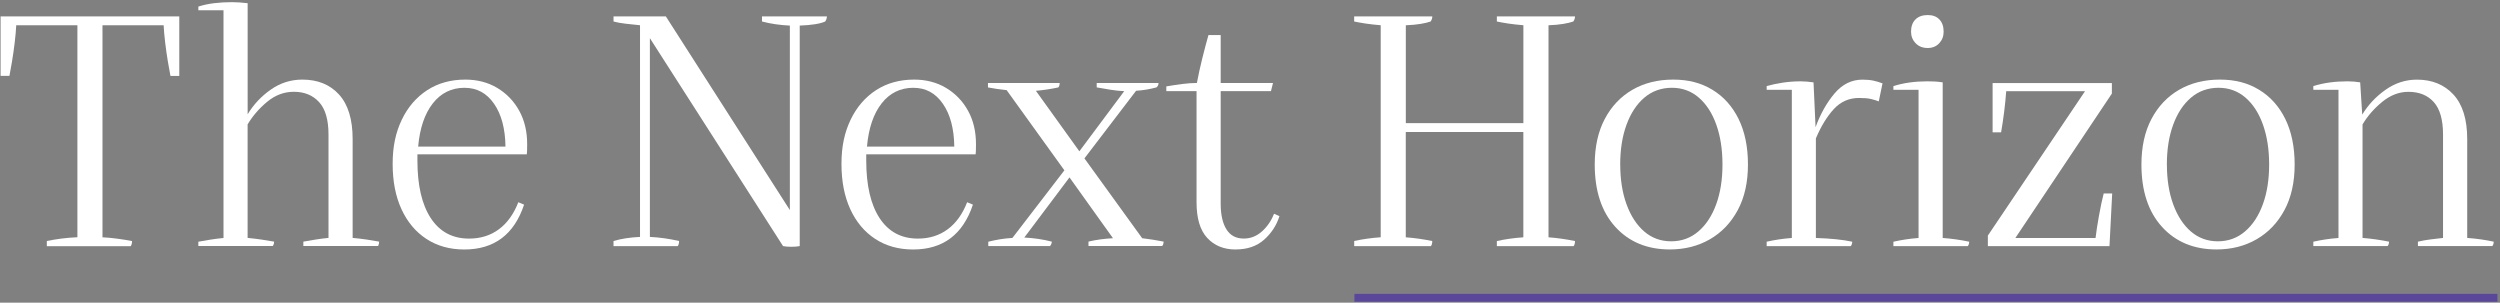
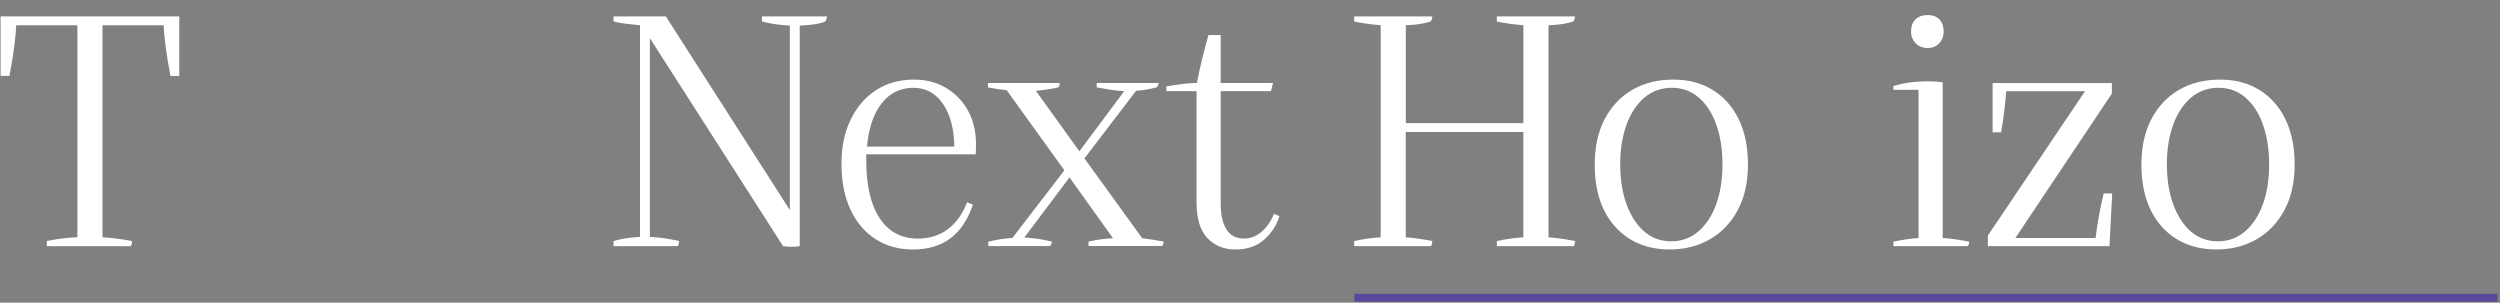
<svg xmlns="http://www.w3.org/2000/svg" id="Layer_1" version="1.1" viewBox="0 0 636 77">
  <rect x="0" y="0" width="636" height="77" fill="#808080" stroke="none" />
  <defs>
    <style>
      .st0 {
        fill: none;
        stroke: #5a469b;
        stroke-linecap: square;
        stroke-width: 2px;
      }

      .st1 {
        fill: #fff;
      }
    </style>
  </defs>
  <g>
    <path class="st1" d="M11.91,62.61v-1.3c1.09-.23,2.32-.43,3.67-.61,1.35-.17,2.72-.29,4.11-.35V6.42H4.13c-.06,1.27-.19,2.74-.39,4.41s-.43,3.28-.69,4.84c-.26,1.56-.48,2.77-.65,3.63H.15V4.18h45.46v15.13h-2.25c-.17-.86-.39-2.07-.65-3.63-.26-1.56-.49-3.17-.69-4.84-.2-1.67-.33-3.14-.39-4.41h-15.56v53.94c1.21.06,2.46.17,3.76.35,1.3.17,2.55.37,3.76.61,0,.58-.12,1.01-.35,1.3H11.91Z" />
-     <path class="st1" d="M50.46,62.61v-1.12c.92-.17,1.93-.35,3.03-.52s2.22-.32,3.37-.43V2.62h-6.4v-.95c1.27-.4,2.61-.69,4.02-.86s2.92-.26,4.54-.26c1.09,0,2.42.09,3.98.26v28.26c1.5-2.48,3.46-4.57,5.88-6.27s5.1-2.55,8.04-2.55c3.92,0,7.03,1.27,9.33,3.8s3.46,6.31,3.46,11.32v25.15c1.27.12,2.48.26,3.63.43,1.15.17,2.19.35,3.11.52,0,.4-.09.78-.26,1.12h-19.02v-1.12c.98-.17,2-.35,3.07-.52s2.18-.32,3.33-.43v-26.28c0-3.75-.79-6.5-2.38-8.25s-3.73-2.64-6.44-2.64c-2.48,0-4.74.85-6.79,2.55s-3.7,3.62-4.97,5.75v28.87c1.21.12,2.39.26,3.54.43s2.22.35,3.2.52c0,.46-.12.84-.35,1.12h-18.93Z" />
-     <path class="st1" d="M118.13,63.47c-3.69,0-6.9-.89-9.64-2.68-2.74-1.79-4.85-4.31-6.35-7.56s-2.25-7.1-2.25-11.54.78-8.01,2.33-11.24,3.72-5.73,6.48-7.52,5.99-2.68,9.68-2.68c3.05,0,5.76.71,8.12,2.12s4.22,3.34,5.58,5.79,2.03,5.29,2.03,8.51c0,1.33-.03,2.19-.09,2.59h-27.83v1.56c0,6.34,1.14,11.24,3.41,14.69,2.28,3.46,5.52,5.19,9.72,5.19,2.94,0,5.47-.79,7.61-2.38,2.13-1.58,3.77-3.88,4.93-6.87l1.47.61c-2.54,7.61-7.61,11.41-15.21,11.41ZM118.22,22.33c-3.34,0-6.05,1.33-8.12,3.98s-3.31,6.31-3.72,10.98h22.21c-.06-4.55-1.02-8.18-2.9-10.89s-4.36-4.06-7.48-4.06Z" />
    <path class="st1" d="M156.08,62.61v-1.3c1.96-.58,4.21-.92,6.74-1.04V6.42c-1.21-.12-2.43-.24-3.67-.39s-2.26-.33-3.07-.56v-1.3h13.31l31.55,49.27V6.51c-2.54-.12-4.9-.46-7.09-1.04v-1.3h16.51c0,.46-.14.89-.43,1.3-1.27.58-3.43.92-6.48,1.04v56.1c-.58.12-1.33.17-2.25.17-.75,0-1.41-.06-1.99-.17l-33.88-52.9v50.56c2.42.12,4.9.46,7.43,1.04,0,.58-.12,1.01-.35,1.3h-16.34Z" />
    <path class="st1" d="M232.31,63.47c-3.69,0-6.9-.89-9.64-2.68-2.74-1.79-4.85-4.31-6.35-7.56s-2.25-7.1-2.25-11.54.78-8.01,2.33-11.24c1.56-3.23,3.72-5.73,6.48-7.52s5.99-2.68,9.68-2.68c3.05,0,5.76.71,8.12,2.12s4.22,3.34,5.58,5.79,2.03,5.29,2.03,8.51c0,1.33-.03,2.19-.09,2.59h-27.83v1.56c0,6.34,1.14,11.24,3.41,14.69,2.28,3.46,5.52,5.19,9.72,5.19,2.94,0,5.47-.79,7.61-2.38s3.77-3.88,4.93-6.87l1.47.61c-2.54,7.61-7.61,11.41-15.21,11.41h0ZM232.4,22.33c-3.34,0-6.05,1.33-8.12,3.98s-3.31,6.31-3.72,10.98h22.21c-.06-4.55-1.02-8.18-2.9-10.89-1.87-2.71-4.36-4.06-7.48-4.06Z" />
    <path class="st1" d="M251.42,62.61v-1.12c.92-.23,1.9-.43,2.94-.61,1.04-.17,2.1-.29,3.2-.35l13.22-17.2-14.69-20.4c-1.67-.17-3.26-.4-4.75-.69v-1.12h18.24c0,.52-.12.89-.35,1.12-1.84.4-3.75.69-5.7.86l11.06,15.39,11.41-15.3c-1.15-.06-2.29-.17-3.41-.35-1.12-.17-2.32-.37-3.59-.61v-1.12h15.73c0,.46-.17.84-.52,1.12-.86.23-1.71.42-2.55.56s-1.71.24-2.64.3l-13.14,17.2,14.69,20.31c1.9.23,3.72.52,5.45.86,0,.46-.12.84-.35,1.12h-18.76v-1.12c.98-.23,1.99-.42,3.03-.56s2.1-.24,3.2-.3l-11.06-15.47-11.5,15.3c2.42.12,4.75.46,7,1.04,0,.35-.14.72-.43,1.12h-15.73Z" />
    <path class="st1" d="M314.34,63.47c-3,0-5.4-.98-7.22-2.94s-2.72-4.98-2.72-9.08v-28.26h-7.69v-1.21c1.33-.23,2.67-.43,4.02-.61,1.35-.17,2.61-.26,3.76-.26.35-1.9.81-4,1.38-6.31.58-2.3,1.09-4.26,1.56-5.88h3.11v12.19h13.31l-.52,2.07h-12.79v28.61c0,2.82.49,5.01,1.47,6.57s2.45,2.33,4.41,2.33c1.73,0,3.27-.61,4.62-1.82,1.35-1.21,2.38-2.71,3.07-4.49l1.38.61c-.75,2.36-2.06,4.36-3.93,6.01s-4.28,2.46-7.22,2.46h0Z" />
    <path class="st1" d="M344.51,62.61v-1.3c2.07-.46,4.32-.78,6.74-.95V6.42c-1.44-.12-2.72-.26-3.85-.43s-2.09-.35-2.9-.52v-1.3h19.88c0,.46-.14.89-.43,1.3-.63.23-1.48.43-2.55.61s-2.32.29-3.76.35v24.89h29.91V6.42c-1.44-.12-2.72-.26-3.85-.43s-2.09-.35-2.9-.52v-1.3h19.88c0,.46-.14.89-.43,1.3-.63.23-1.48.43-2.55.61s-2.32.29-3.76.35v53.94c2.25.17,4.49.49,6.74.95,0,.58-.12,1.01-.35,1.3h-19.53v-1.3c2.07-.46,4.32-.78,6.74-.95v-26.79h-29.91v26.79c2.25.17,4.49.49,6.74.95,0,.58-.12,1.01-.35,1.3h-19.53Z" />
    <path class="st1" d="M444.68,41.86c0,4.49-.86,8.36-2.59,11.58s-4.09,5.7-7.09,7.43c-3,1.73-6.4,2.59-10.2,2.59-5.76,0-10.39-1.92-13.87-5.75s-5.23-9.12-5.23-15.86c0-4.49.85-8.36,2.55-11.58s4.05-5.7,7.04-7.43,6.45-2.59,10.37-2.59,7.13.86,9.98,2.59,5.07,4.21,6.66,7.43c1.58,3.23,2.38,7.09,2.38,11.58h0ZM412.19,41.86c0,3.8.53,7.17,1.6,10.11s2.56,5.24,4.49,6.91,4.22,2.51,6.87,2.51,4.96-.84,6.91-2.51c1.96-1.67,3.47-3.98,4.54-6.91s1.6-6.31,1.6-10.11-.52-7.17-1.56-10.11c-1.04-2.94-2.52-5.24-4.45-6.91s-4.22-2.51-6.87-2.51-5.04.84-7,2.51-3.47,3.98-4.54,6.91c-1.07,2.94-1.6,6.31-1.6,10.11Z" />
-     <path class="st1" d="M449.44,62.61v-1.12c2.02-.46,4.15-.78,6.4-.95V22.85h-6.4v-.95c1.21-.35,2.55-.63,4.02-.86,1.47-.23,3.01-.35,4.62-.35.98,0,2.07.09,3.28.26l.52,11.41c1.21-3.34,2.81-6.19,4.8-8.56,1.99-2.36,4.36-3.54,7.13-3.54,1.09,0,2.03.09,2.81.26.78.17,1.54.4,2.29.69l-.95,4.58c-.58-.23-1.24-.43-1.99-.61s-1.76-.26-3.03-.26c-2.54,0-4.67.94-6.4,2.81-1.73,1.87-3.26,4.36-4.58,7.48v25.33c3.75.12,6.83.43,9.25.95,0,.4-.12.78-.35,1.12h-21.44Z" />
    <path class="st1" d="M490.41,12.21c-1.27,0-2.29-.4-3.07-1.21-.78-.81-1.17-1.79-1.17-2.94,0-1.33.37-2.36,1.12-3.11s1.79-1.12,3.11-1.12,2.26.37,2.98,1.12c.72.75,1.08,1.79,1.08,3.11,0,1.15-.37,2.13-1.12,2.94s-1.73,1.21-2.94,1.21ZM481.68,62.61v-1.12c2.07-.46,4.21-.78,6.4-.95V22.85h-6.4v-.95c2.59-.81,5.45-1.21,8.56-1.21.63,0,1.25.01,1.86.04.61.03,1.31.1,2.12.22v39.59c2.3.17,4.55.49,6.74.95,0,.46-.12.84-.35,1.12h-18.93Z" />
    <path class="st1" d="M505.71,62.61v-2.68l24.72-36.73h-20.05c-.12,1.67-.29,3.41-.52,5.23-.23,1.82-.49,3.56-.78,5.23h-2.16v-12.53h30.34v2.68l-24.55,36.73h20.4c.17-1.5.46-3.37.86-5.62.4-2.25.81-4.15,1.21-5.7h2.16l-.69,13.4h-30.94Z" />
    <path class="st1" d="M583.76,41.86c0,4.49-.86,8.36-2.59,11.58s-4.09,5.7-7.09,7.43c-3,1.73-6.4,2.59-10.2,2.59-5.76,0-10.39-1.92-13.87-5.75s-5.23-9.12-5.23-15.86c0-4.49.85-8.36,2.55-11.58s4.05-5.7,7.04-7.43,6.45-2.59,10.37-2.59,7.13.86,9.98,2.59,5.07,4.21,6.66,7.43c1.58,3.23,2.38,7.09,2.38,11.58ZM551.26,41.86c0,3.8.53,7.17,1.6,10.11s2.56,5.24,4.49,6.91c1.93,1.67,4.22,2.51,6.87,2.51s4.96-.84,6.91-2.51c1.96-1.67,3.47-3.98,4.54-6.91s1.6-6.31,1.6-10.11-.52-7.17-1.56-10.11c-1.04-2.94-2.52-5.24-4.45-6.91s-4.22-2.51-6.87-2.51-5.04.84-7,2.51-3.47,3.98-4.54,6.91c-1.07,2.94-1.6,6.31-1.6,10.11h0Z" />
-     <path class="st1" d="M588.51,62.61v-1.12c2.02-.46,4.15-.78,6.4-.95V22.85h-6.4v-.95c2.59-.81,5.47-1.21,8.64-1.21,1.15,0,2.25.09,3.28.26l.52,8.21c1.5-2.48,3.47-4.58,5.92-6.31s5.11-2.59,8-2.59c3.86,0,6.96,1.27,9.29,3.8s3.5,6.31,3.5,11.32v25.15c2.36.17,4.61.49,6.74.95,0,.46-.12.84-.35,1.12h-18.93v-1.12c.98-.23,2.02-.42,3.11-.56s2.19-.27,3.28-.39v-26.28c0-3.75-.78-6.5-2.33-8.25s-3.72-2.64-6.48-2.64c-2.36,0-4.58.85-6.66,2.55s-3.75,3.62-5.01,5.75v28.87c2.19.17,4.44.49,6.74.95,0,.46-.12.84-.35,1.12h-18.93Z" />
  </g>
  <path class="st0" d="M345.57,75.76h288.77" />
</svg>